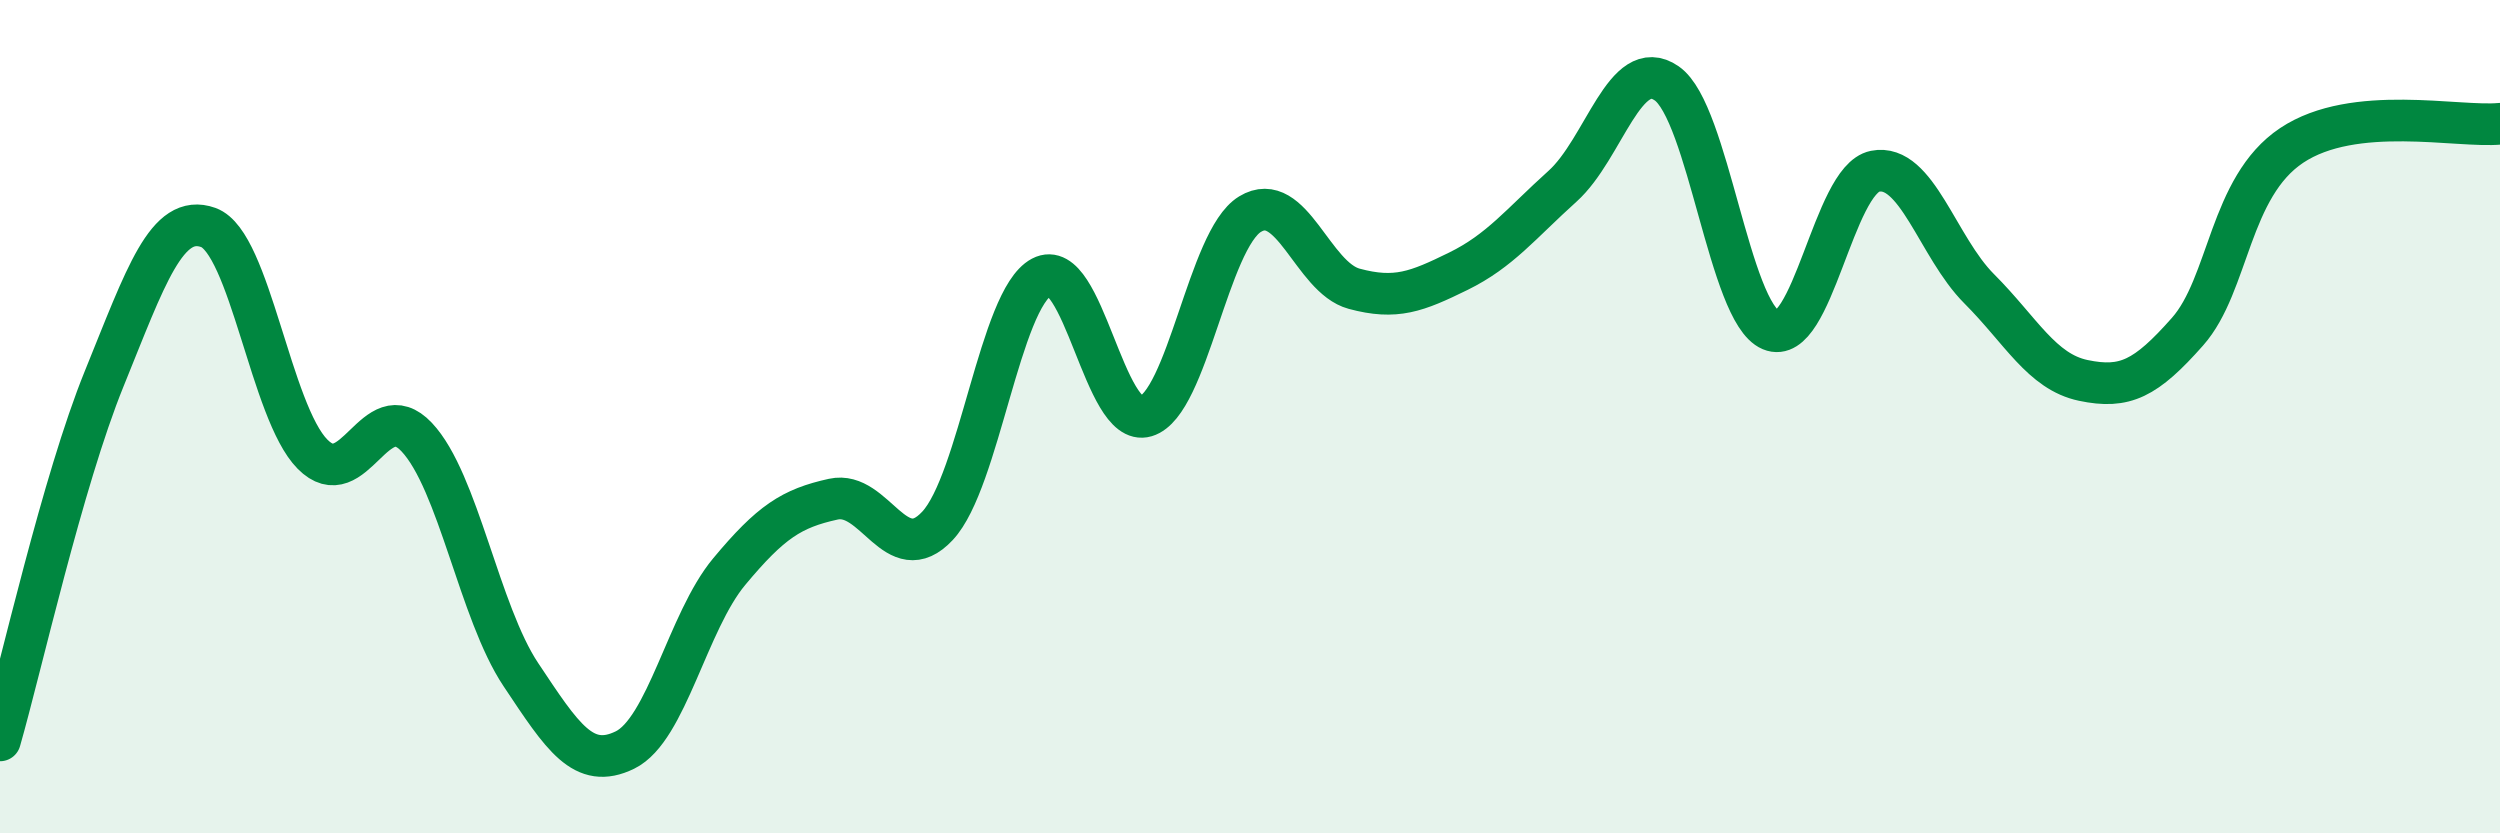
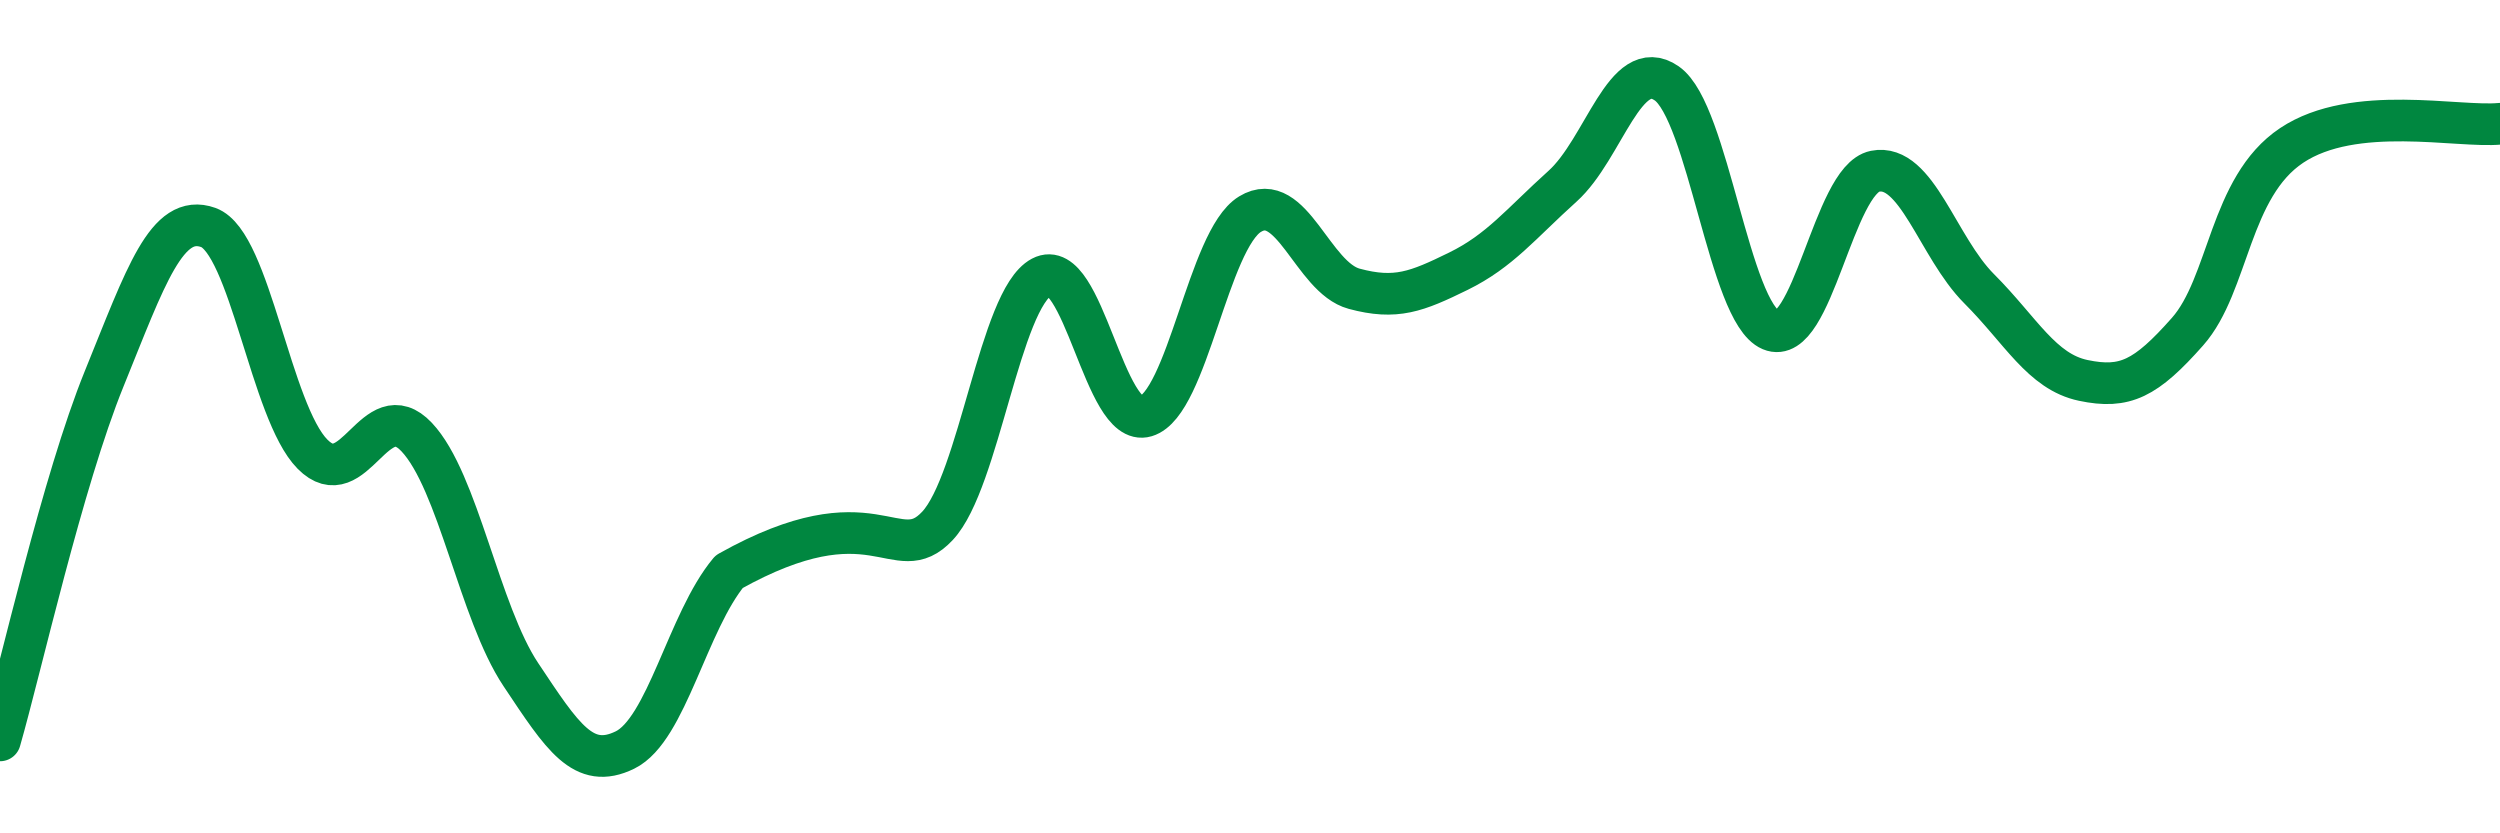
<svg xmlns="http://www.w3.org/2000/svg" width="60" height="20" viewBox="0 0 60 20">
-   <path d="M 0,17.77 C 0.5,16.03 1.5,11.55 2.5,9.09 C 3.5,6.63 4,5.1 5,5.46 C 6,5.82 6.5,9.89 7.5,10.9 C 8.5,11.91 9,9.43 10,10.49 C 11,11.55 11.5,14.69 12.5,16.19 C 13.5,17.69 14,18.49 15,18 C 16,17.51 16.5,14.92 17.5,13.72 C 18.5,12.52 19,12.2 20,11.98 C 21,11.76 21.5,13.69 22.5,12.62 C 23.5,11.55 24,7.18 25,6.65 C 26,6.12 26.5,10.29 27.5,9.99 C 28.5,9.69 29,5.75 30,5.14 C 31,4.53 31.5,6.66 32.5,6.93 C 33.5,7.2 34,7 35,6.51 C 36,6.02 36.5,5.37 37.5,4.47 C 38.5,3.57 39,1.31 40,2 C 41,2.69 41.5,7.5 42.5,7.92 C 43.5,8.34 44,4.31 45,4.11 C 46,3.91 46.5,5.93 47.5,6.93 C 48.5,7.93 49,8.92 50,9.13 C 51,9.34 51.5,9.09 52.5,7.96 C 53.5,6.83 53.5,4.49 55,3.49 C 56.5,2.49 59,3.07 60,2.97L60 20L0 20Z" fill="#008740" opacity="0.1" stroke-linecap="round" stroke-linejoin="round" />
-   <path d="M 0,17.77 C 0.5,16.03 1.5,11.55 2.5,9.09 C 3.5,6.63 4,5.1 5,5.46 C 6,5.82 6.5,9.89 7.5,10.9 C 8.5,11.91 9,9.43 10,10.49 C 11,11.55 11.5,14.69 12.5,16.19 C 13.5,17.69 14,18.49 15,18 C 16,17.51 16.5,14.92 17.5,13.72 C 18.5,12.52 19,12.2 20,11.98 C 21,11.76 21.5,13.69 22.5,12.62 C 23.5,11.55 24,7.18 25,6.65 C 26,6.12 26.5,10.29 27.5,9.99 C 28.5,9.69 29,5.75 30,5.14 C 31,4.53 31.5,6.66 32.5,6.93 C 33.5,7.2 34,7 35,6.51 C 36,6.02 36.5,5.37 37.5,4.47 C 38.5,3.57 39,1.31 40,2 C 41,2.69 41.5,7.5 42.5,7.92 C 43.5,8.34 44,4.31 45,4.11 C 46,3.91 46.5,5.93 47.5,6.93 C 48.5,7.93 49,8.92 50,9.13 C 51,9.34 51.5,9.09 52.5,7.96 C 53.5,6.83 53.5,4.49 55,3.49 C 56.5,2.49 59,3.07 60,2.97" stroke="#008740" stroke-width="1" fill="none" stroke-linecap="round" stroke-linejoin="round" />
+   <path d="M 0,17.77 C 0.5,16.03 1.5,11.55 2.5,9.09 C 3.5,6.63 4,5.1 5,5.46 C 6,5.82 6.5,9.89 7.5,10.9 C 8.5,11.91 9,9.43 10,10.49 C 11,11.55 11.5,14.69 12.5,16.19 C 13.5,17.69 14,18.49 15,18 C 16,17.51 16.5,14.92 17.5,13.72 C 21,11.76 21.5,13.69 22.5,12.62 C 23.5,11.55 24,7.18 25,6.65 C 26,6.12 26.5,10.29 27.5,9.99 C 28.5,9.69 29,5.75 30,5.14 C 31,4.53 31.5,6.66 32.5,6.93 C 33.5,7.2 34,7 35,6.51 C 36,6.02 36.5,5.37 37.5,4.47 C 38.5,3.57 39,1.31 40,2 C 41,2.69 41.5,7.5 42.5,7.92 C 43.5,8.34 44,4.31 45,4.11 C 46,3.91 46.5,5.93 47.5,6.93 C 48.5,7.93 49,8.92 50,9.13 C 51,9.34 51.5,9.09 52.5,7.96 C 53.5,6.83 53.5,4.49 55,3.49 C 56.5,2.49 59,3.07 60,2.97" stroke="#008740" stroke-width="1" fill="none" stroke-linecap="round" stroke-linejoin="round" />
</svg>